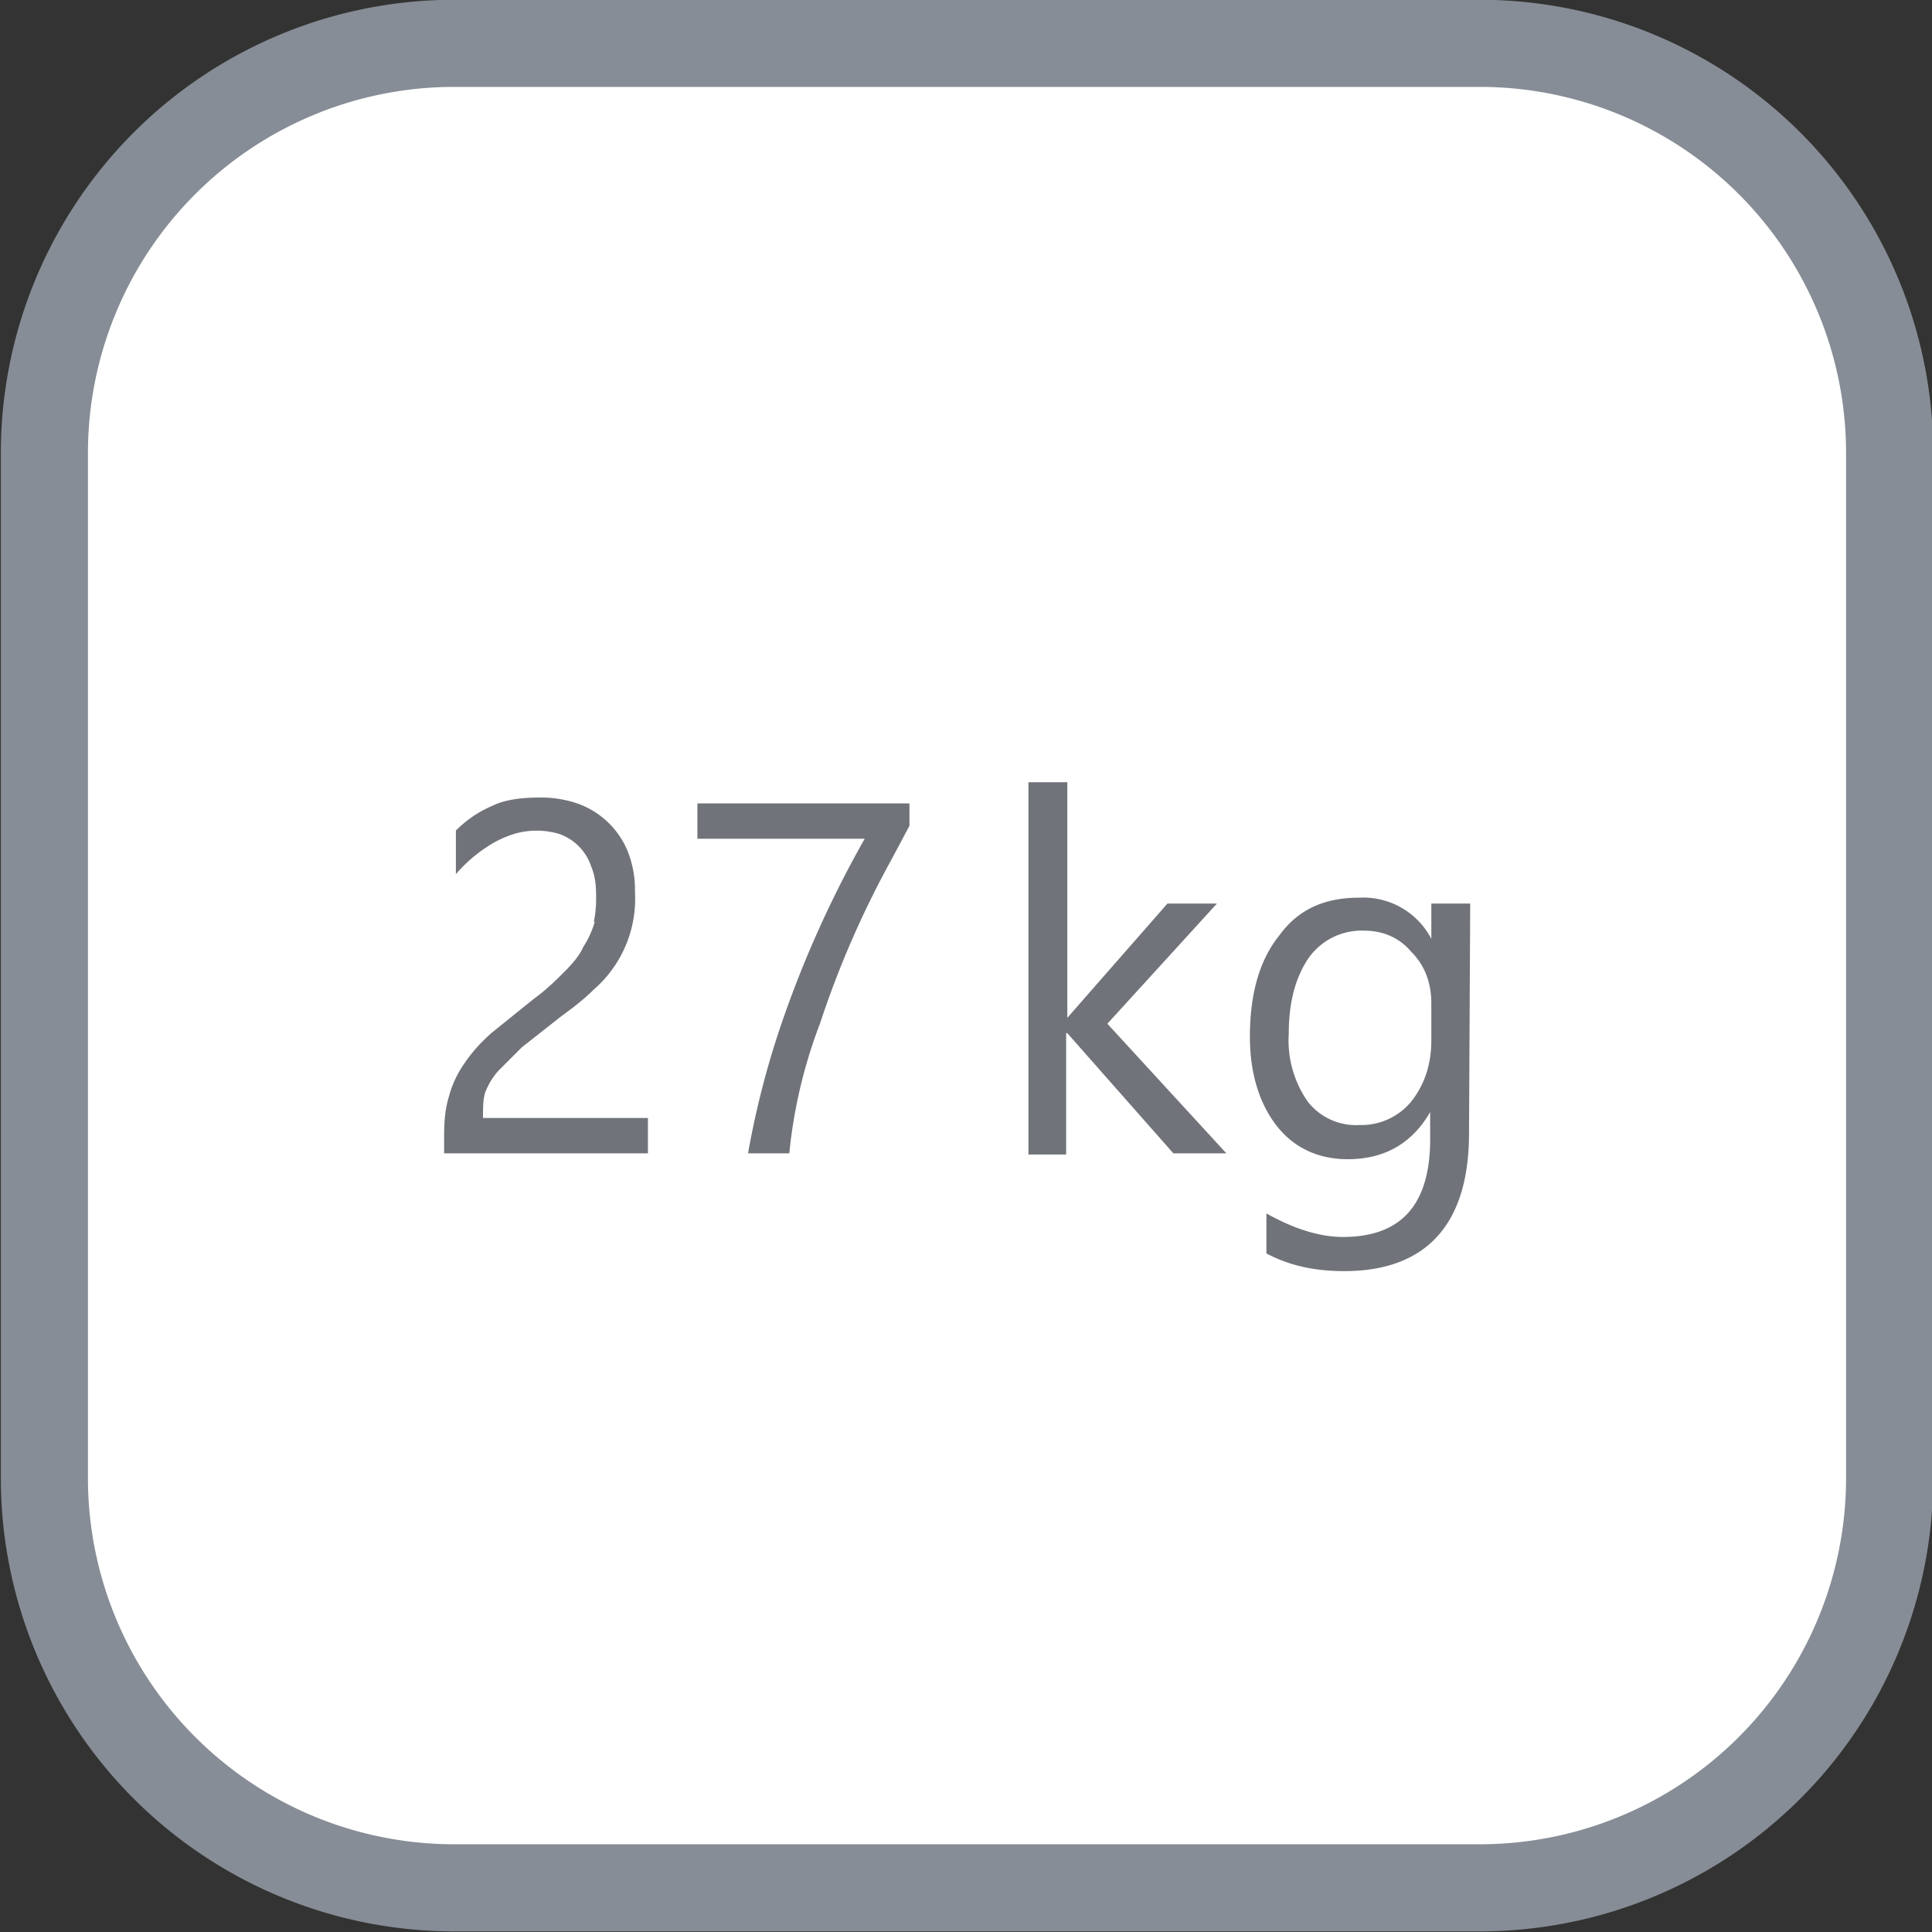
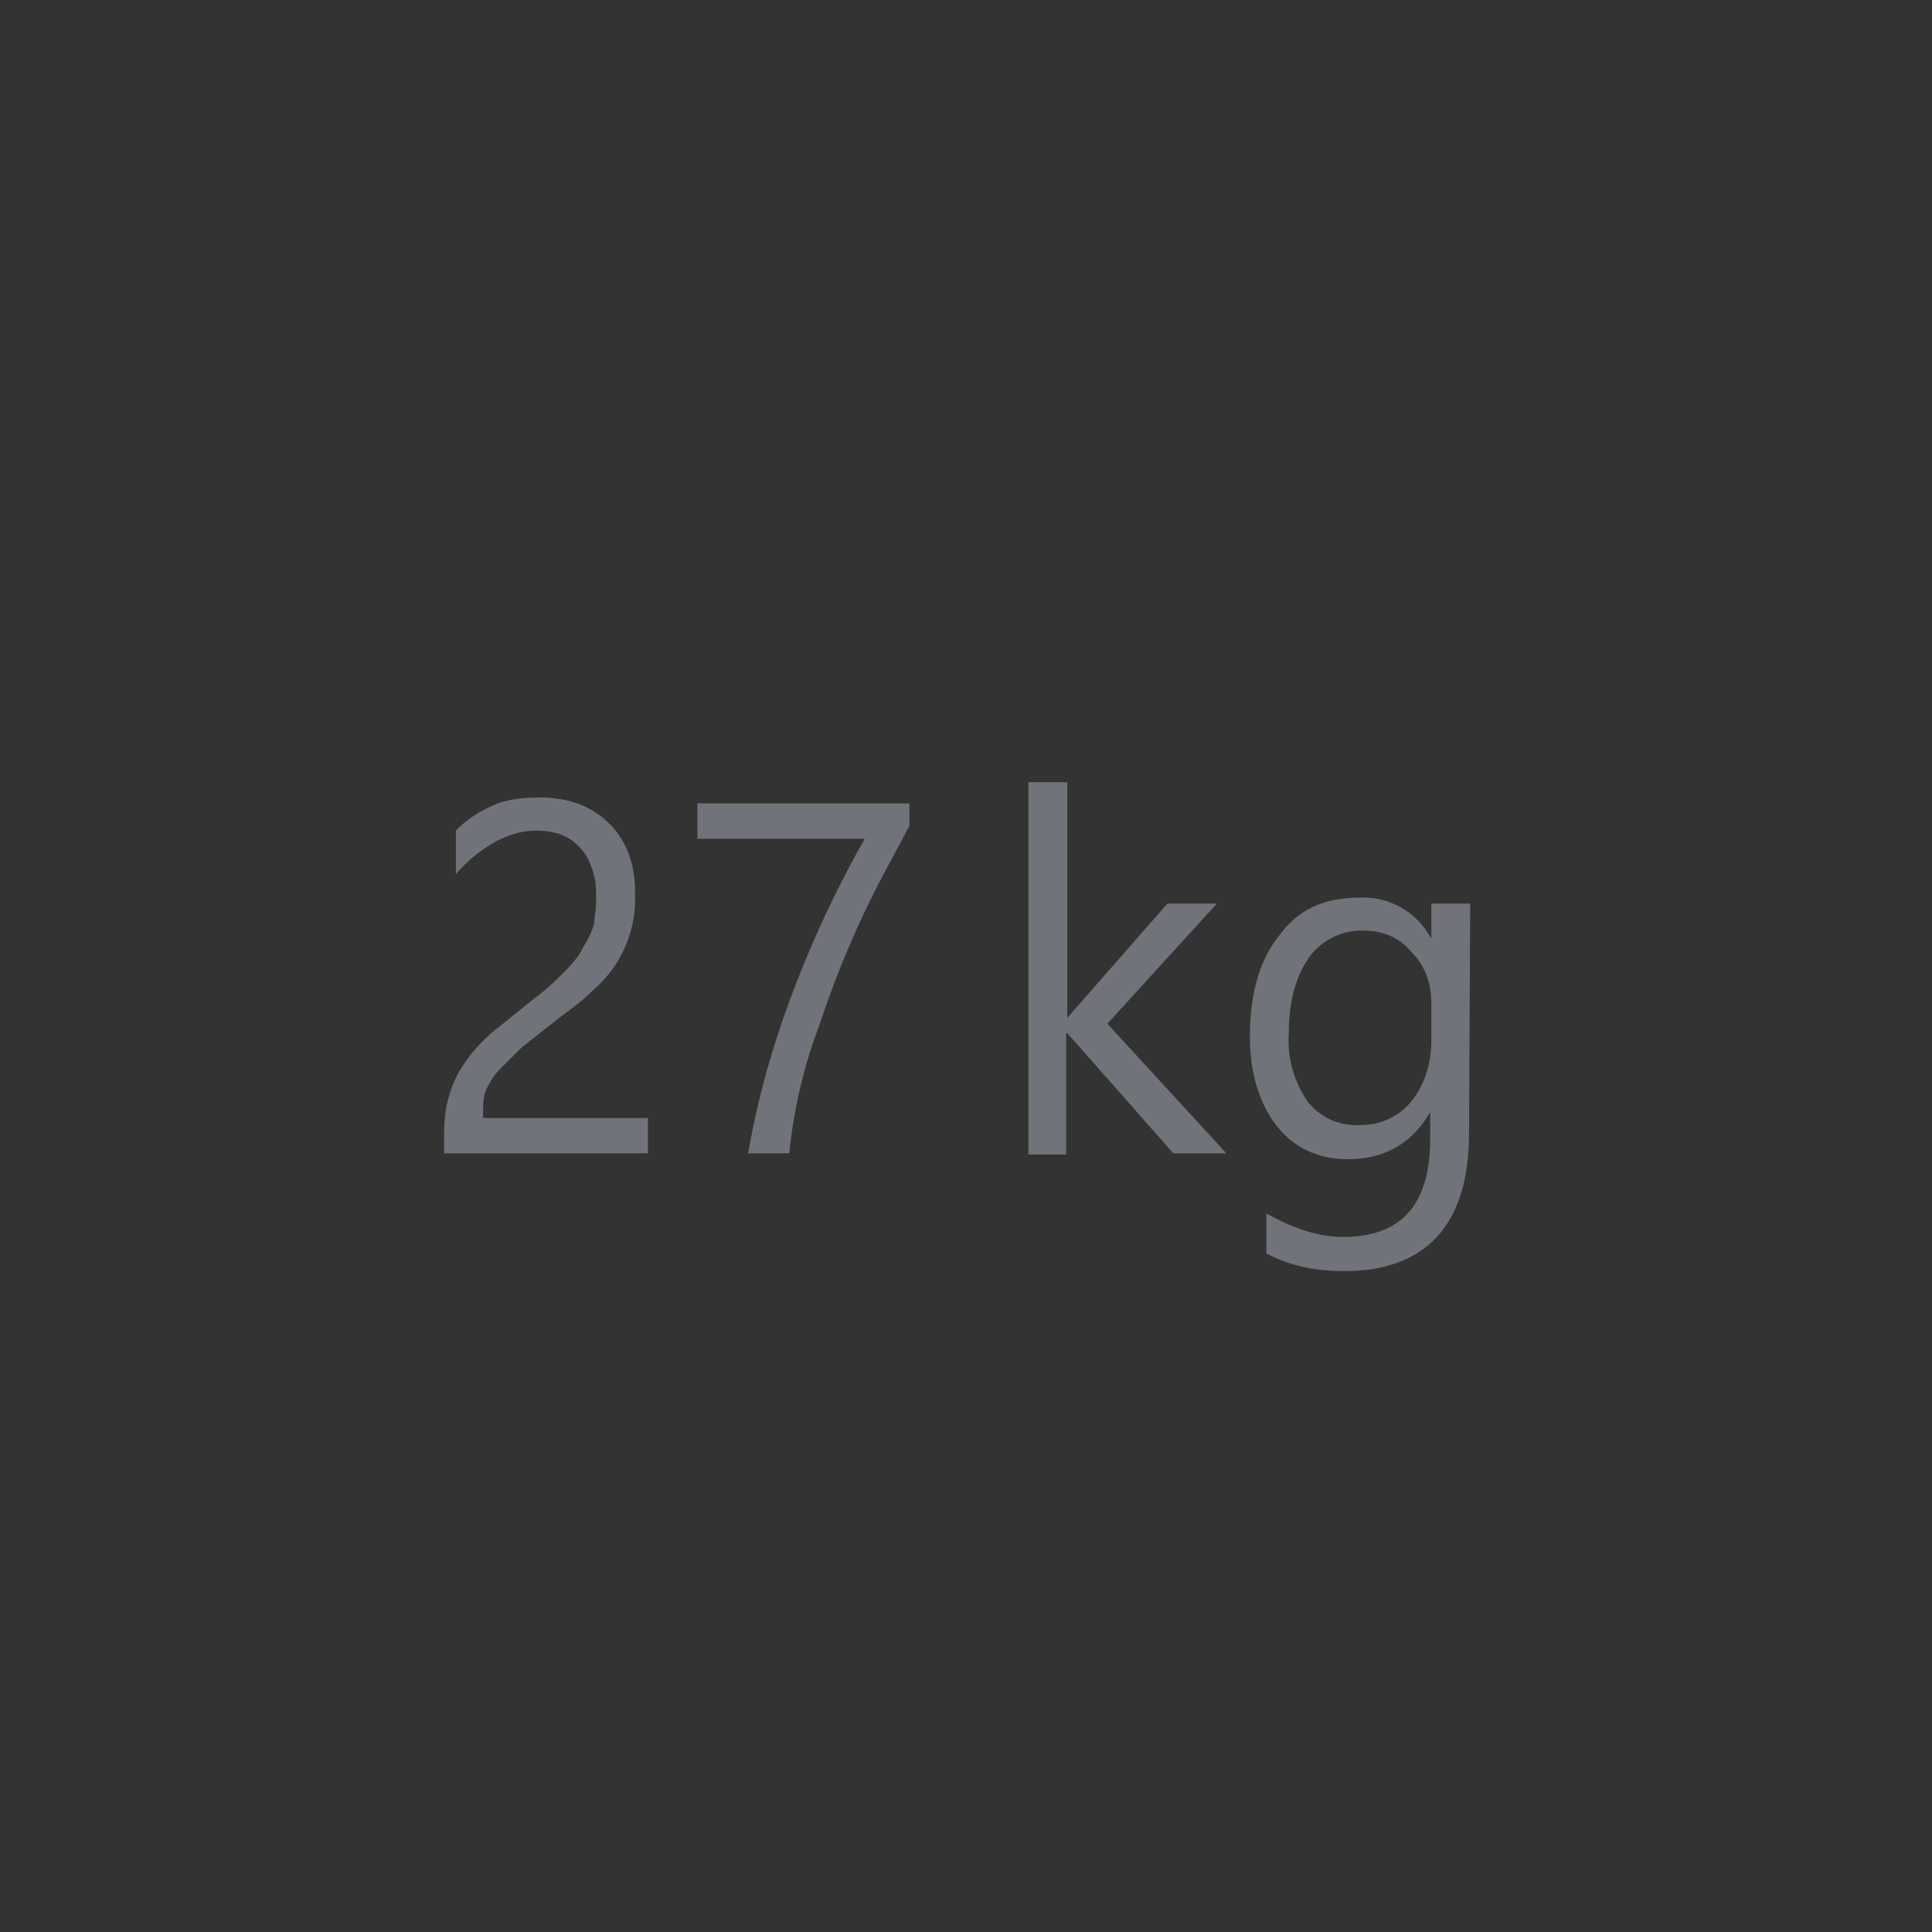
<svg xmlns="http://www.w3.org/2000/svg" width="62" height="62" viewBox="0 0 16.4 16.4">
  <rect x="0" y="0" width="16.4" height="16.4" fill="#333333" stroke="none" />
  <defs>
    <clipPath id="a" clipPathUnits="userSpaceOnUse">
-       <path d="M34.84 34.84h870.24v623.63H34.84z" />
-     </clipPath>
+       </clipPath>
  </defs>
  <g clip-path="url(#a)" transform="matrix(.643 0 0 -.643 -155.93 183.25)">
-     <path d="M267.45 265.48a5.41 5.41 0 00-5.42-5.41H248.5a5.41 5.41 0 00-5.41 5.4v13.54a5.41 5.41 0 005.41 5.41h13.53a5.41 5.41 0 005.42-5.4z" fill="#fff" />
    <path d="M267.45 265.48a5.41 5.41 0 00-5.42-5.41H248.5a5.41 5.41 0 00-5.41 5.4v13.54a5.41 5.41 0 005.41 5.41h13.53a5.41 5.41 0 005.42-5.4z" fill="none" stroke="#878d96" stroke-width="1.15" />
  </g>
  <path d="M11.98 9.35a.55.55 0 01-.44.2.52.52 0 01-.44-.2.91.91 0 01-.16-.58c0-.27.06-.48.17-.64a.55.55 0 01.47-.23c.16 0 .3.06.4.18.12.12.17.27.17.44v.31c0 .21-.06.38-.17.52m.5-1.68h-.33v.3a.65.65 0 00-.61-.35c-.3 0-.52.1-.68.32-.17.21-.25.5-.25.86 0 .31.08.57.23.76.15.19.36.28.6.28.32 0 .55-.14.7-.4v.23c0 .55-.24.83-.74.83-.2 0-.42-.07-.65-.2v.34c.19.1.4.15.66.15.7 0 1.06-.4 1.06-1.17zM9.4 8.69l.93-1.02h-.42l-.85.97v-2h-.33V9.8h.32V8.77h.01l.9 1.02h.45zM7.72 6.82h-1.8v.3h1.42a9.29 9.29 0 00-.71 1.58 7.36 7.36 0 00-.28 1.09h.35a4.25 4.25 0 01.26-1.1 8.16 8.16 0 01.6-1.38l.16-.3zm-2.67 1a.8.8 0 01-.1.22c-.03.07-.09.14-.16.21-.07.07-.15.15-.26.23l-.36.29c-.1.09-.17.17-.23.26a.89.89 0 00-.13.28c-.03.1-.04.2-.04.33v.15H5.5v-.3h-1.4c0-.09 0-.16.02-.22a.6.6 0 01.11-.18l.2-.2.33-.26c.11-.08.2-.15.28-.23a1.02 1.02 0 00.35-.83.89.89 0 00-.06-.34.72.72 0 00-.43-.41.96.96 0 00-.32-.05c-.16 0-.3.02-.4.07a.97.97 0 00-.31.21v.37a1.26 1.26 0 01.31-.26.9.9 0 01.18-.08.67.67 0 01.39 0 .44.44 0 01.27.28c.03.07.04.15.04.24a1 1 0 01-.02.23" fill="#707379" />
</svg>